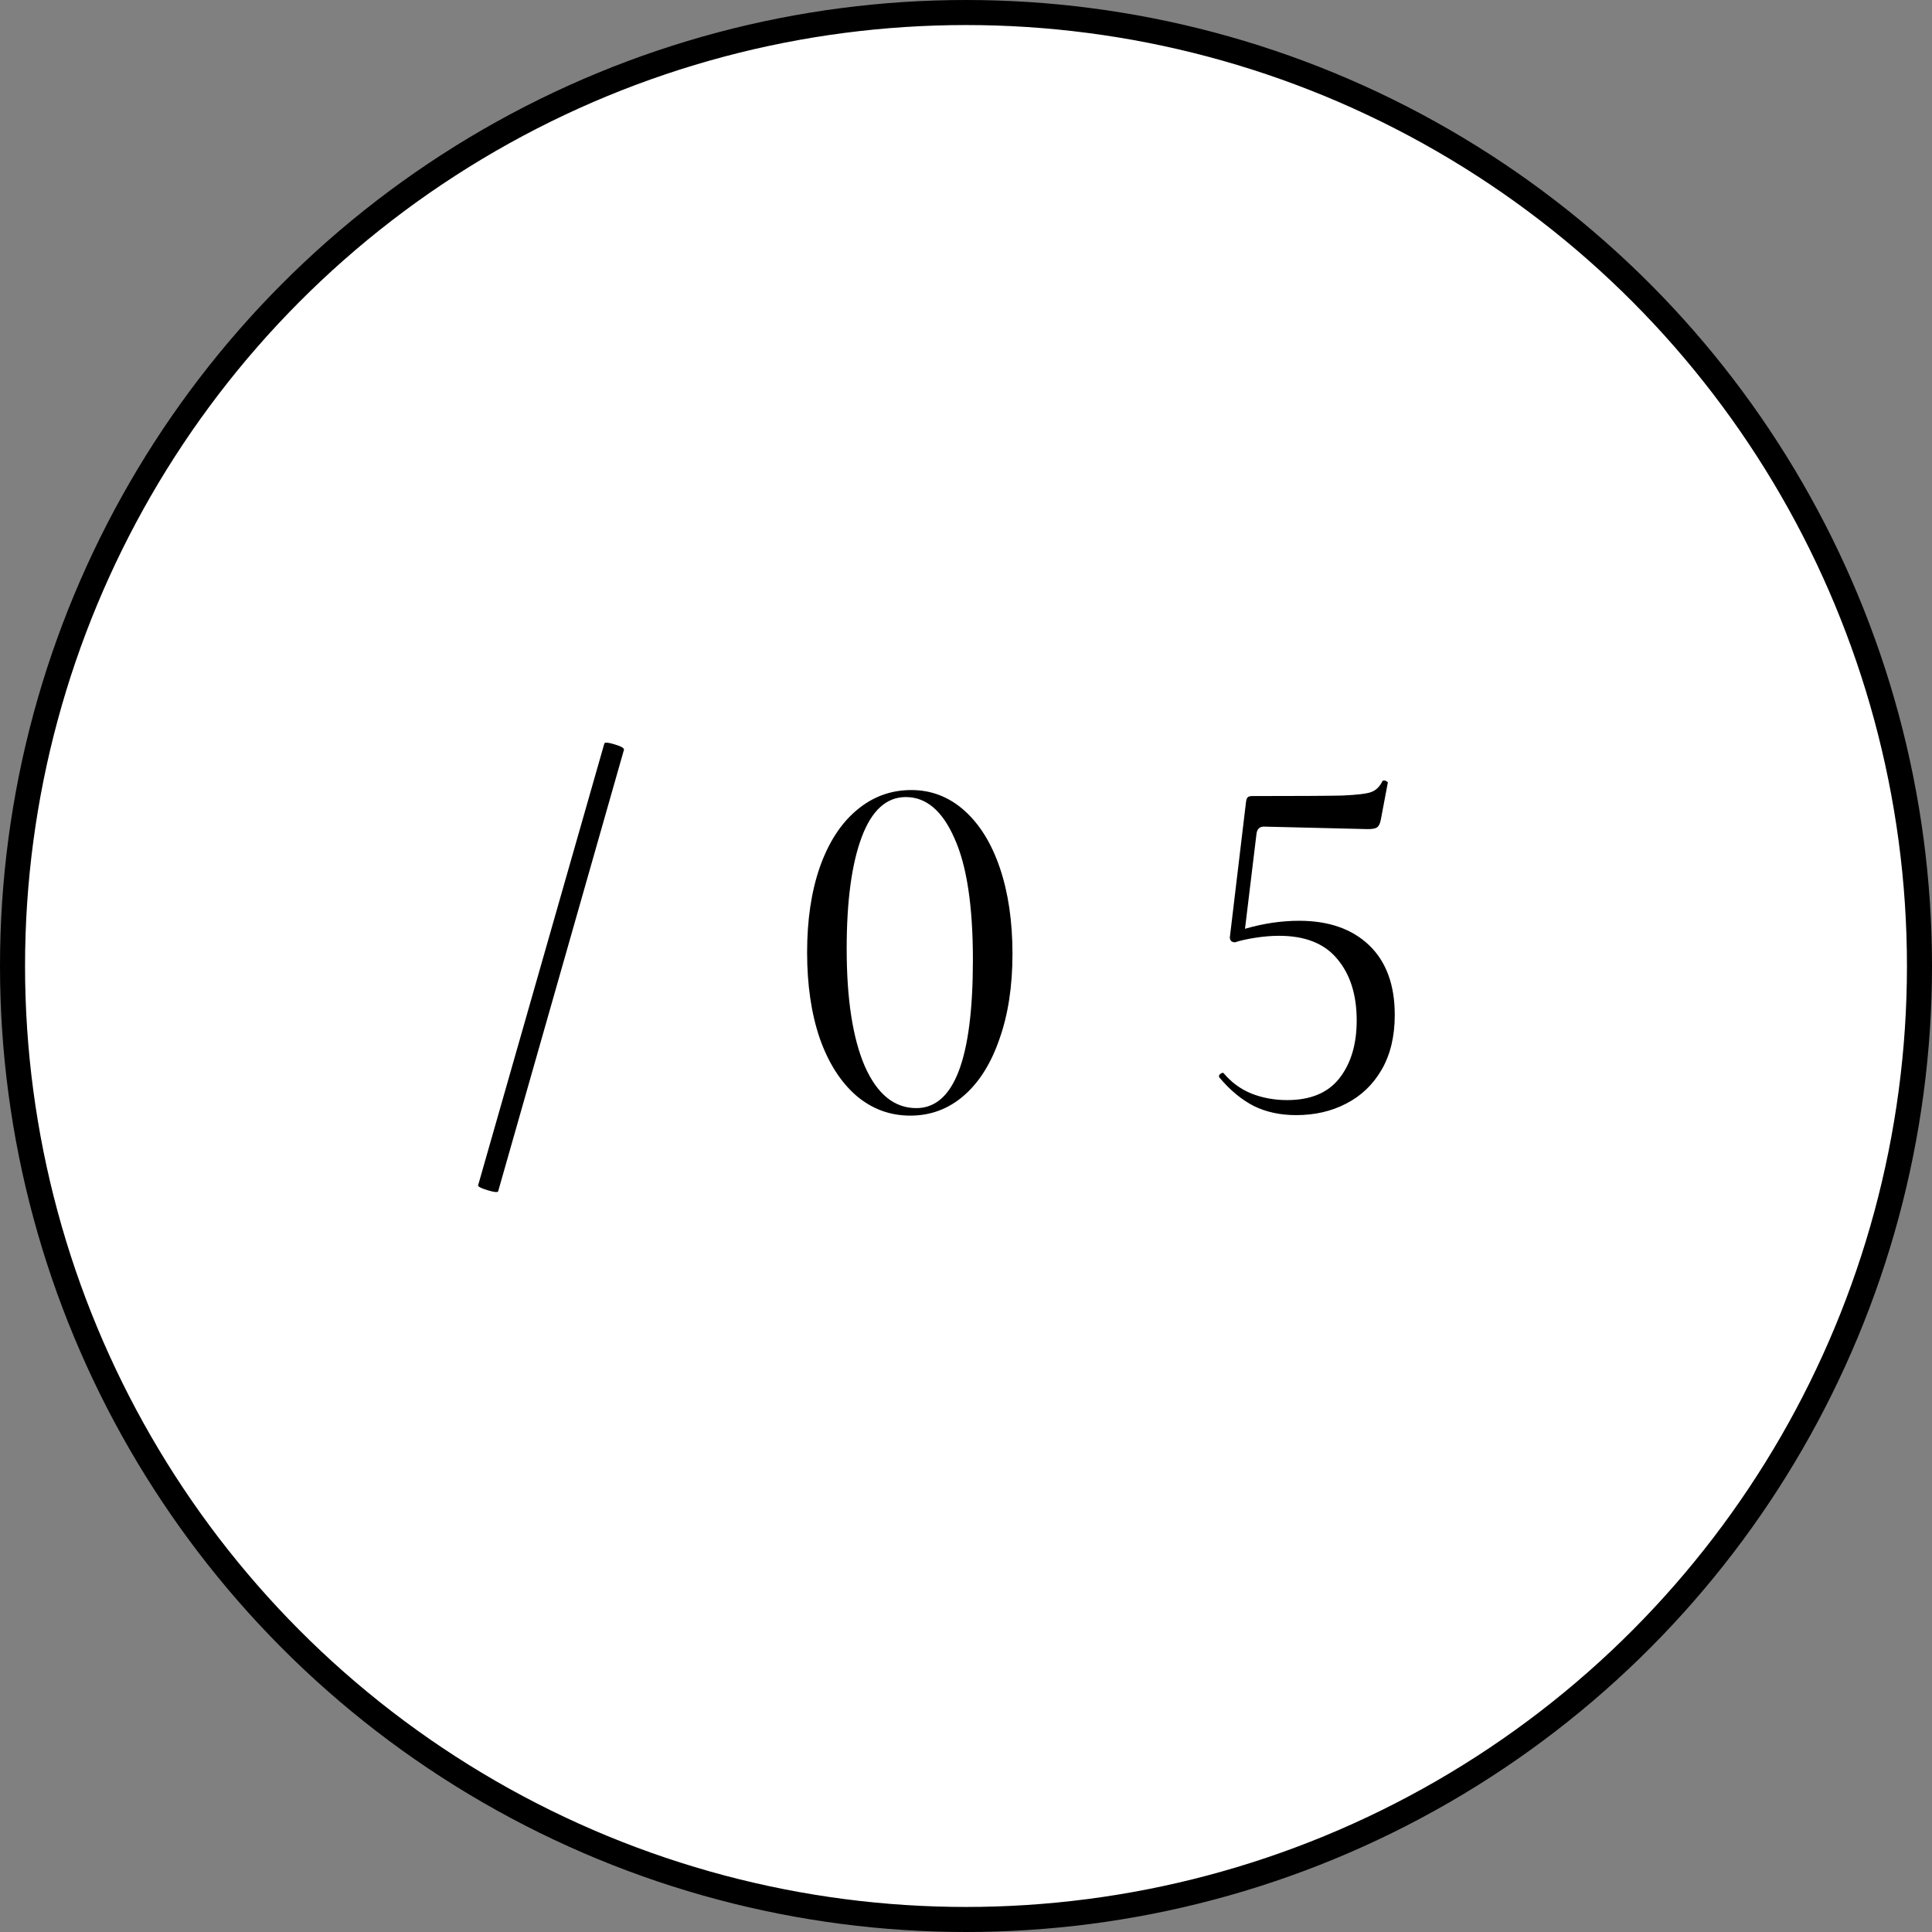
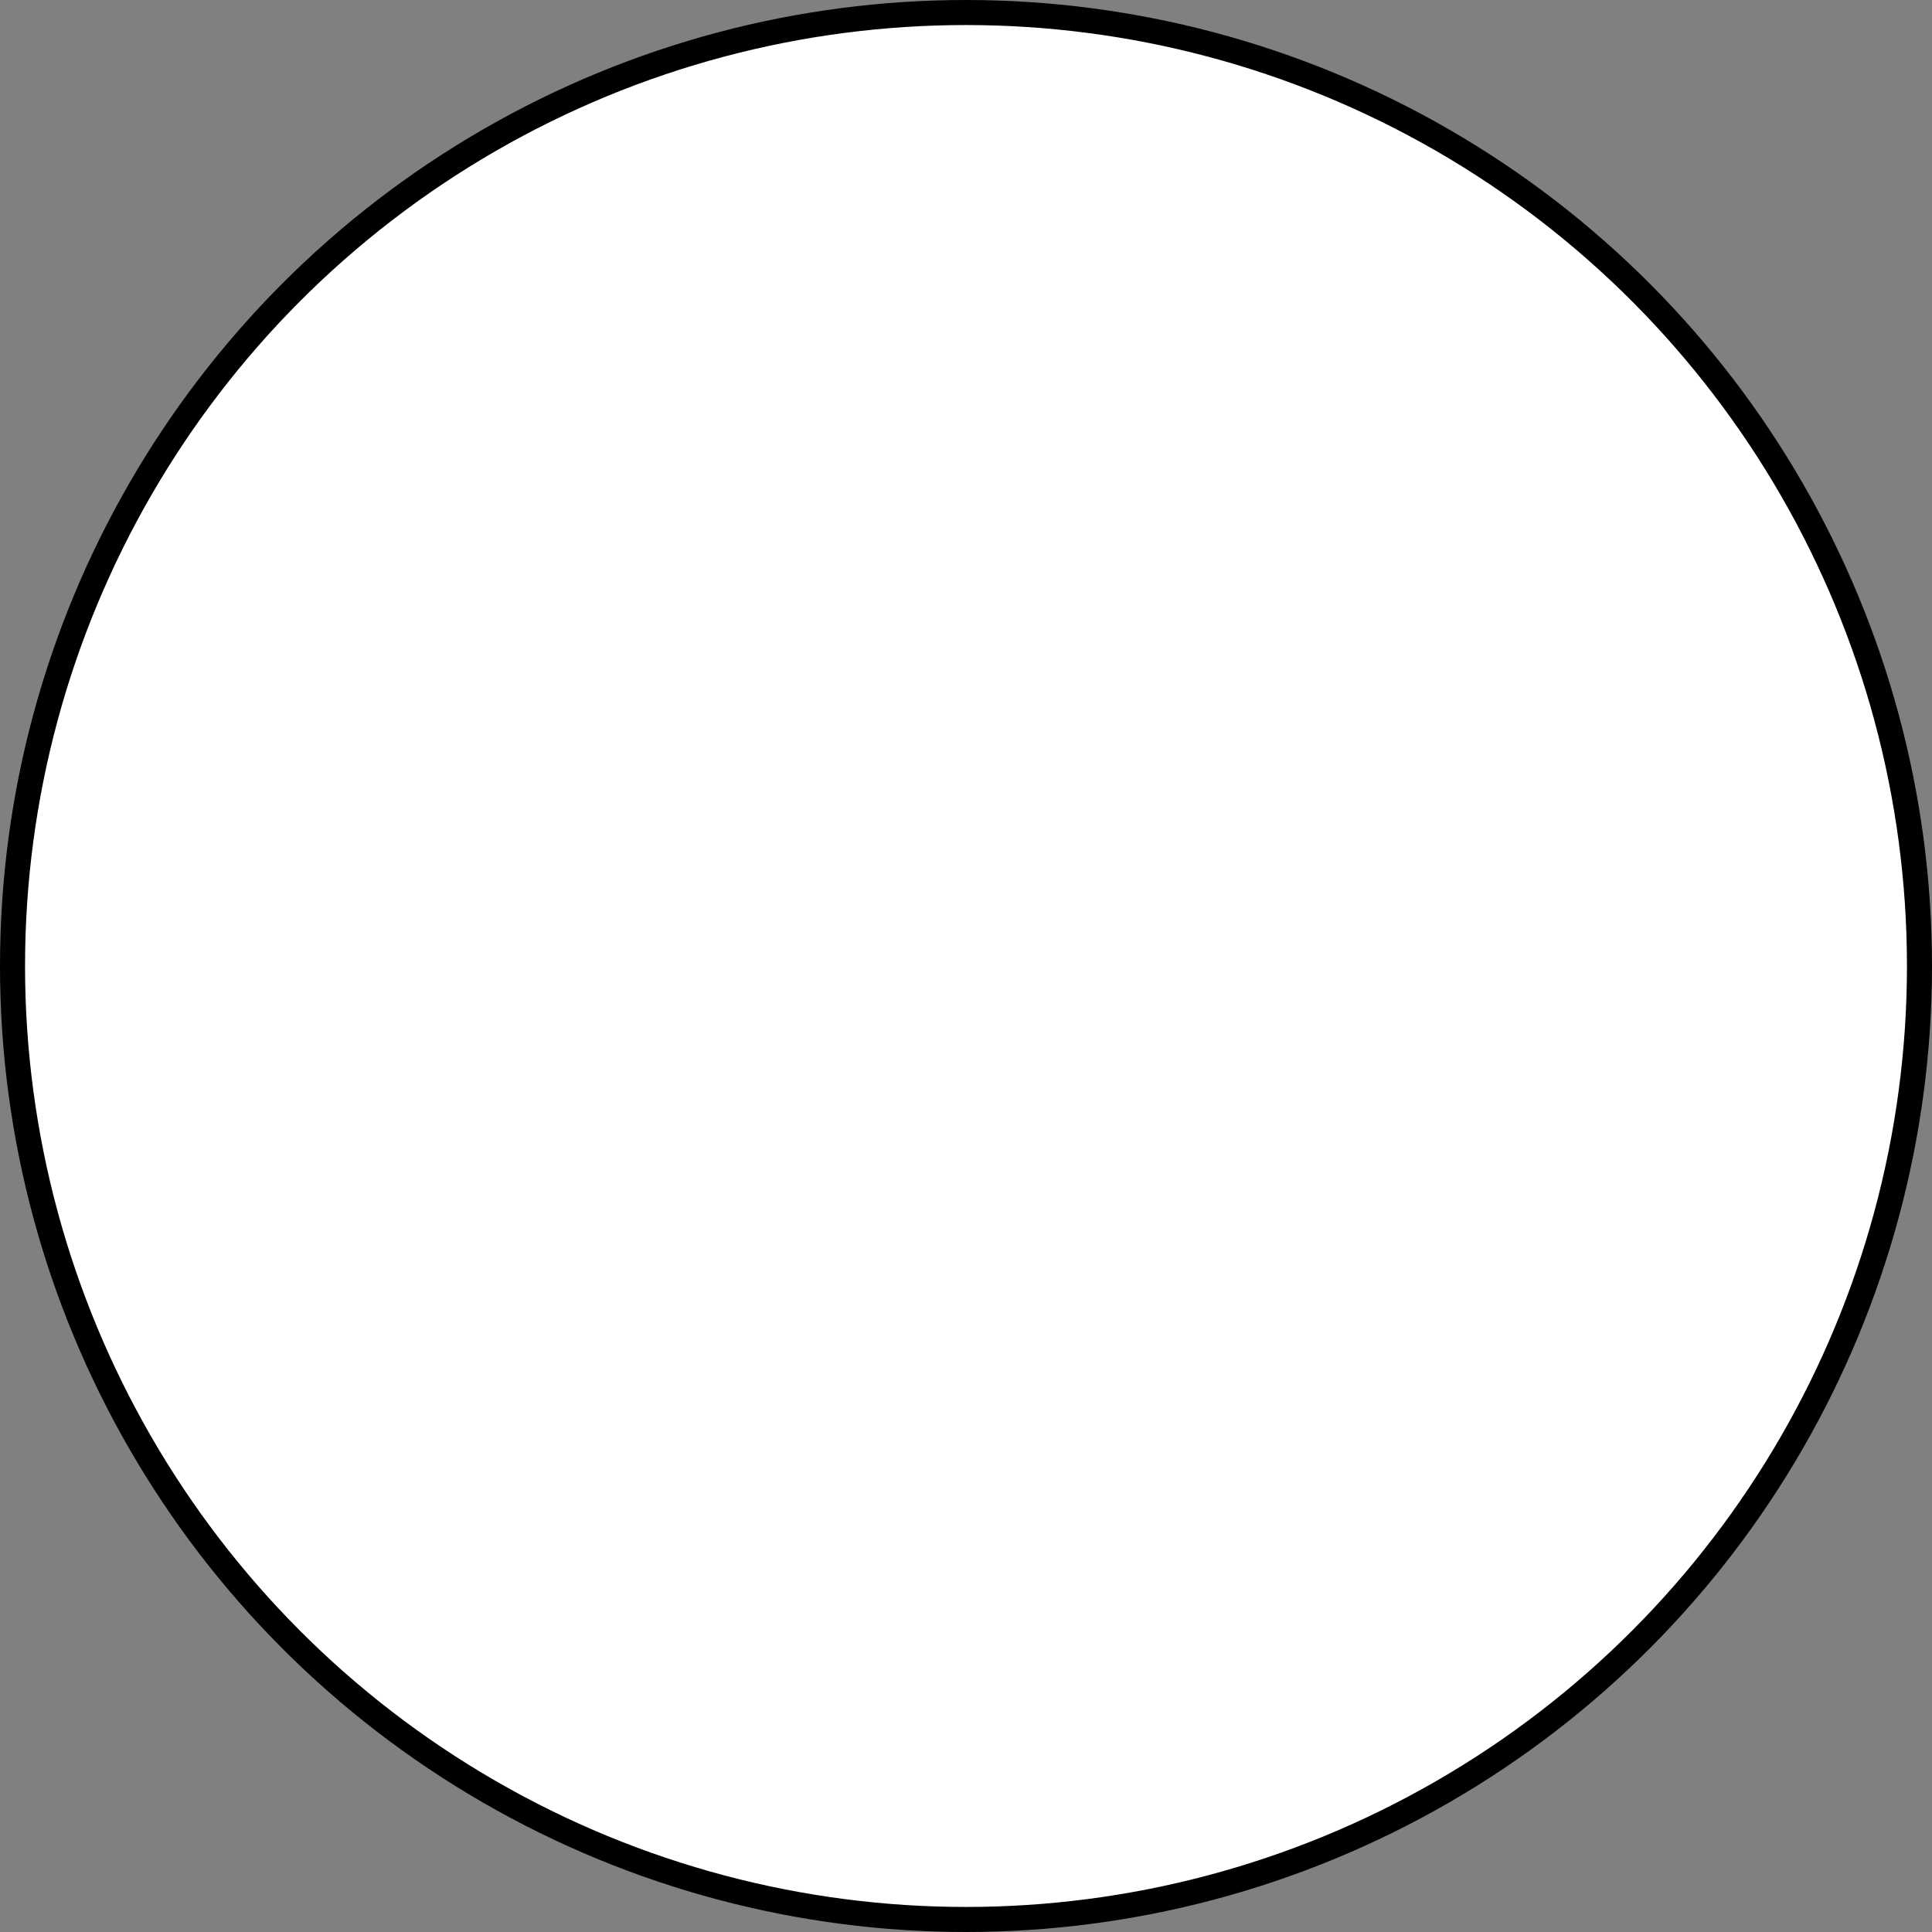
<svg xmlns="http://www.w3.org/2000/svg" width="54" height="54" viewBox="0 0 54 54" fill="none">
  <rect x="0" y="0" width="54" height="54" fill="#808080" stroke="none" />
  <circle cx="27" cy="27" r="26.65" fill="white" stroke="black" stroke-width="0.7" />
-   <path d="M13.924 33.296C13.915 33.333 13.817 33.324 13.63 33.268C13.443 33.212 13.355 33.165 13.364 33.128L16.892 20.78C16.911 20.743 17.009 20.752 17.186 20.808C17.373 20.864 17.457 20.915 17.438 20.962L13.924 33.296ZM25.443 31.182C24.873 31.182 24.369 30.995 23.931 30.622C23.492 30.239 23.151 29.703 22.909 29.012C22.675 28.321 22.559 27.523 22.559 26.618C22.559 25.722 22.675 24.933 22.909 24.252C23.151 23.561 23.492 23.029 23.931 22.656C24.379 22.273 24.892 22.082 25.471 22.082C26.031 22.082 26.526 22.273 26.955 22.656C27.384 23.039 27.715 23.575 27.949 24.266C28.182 24.957 28.299 25.755 28.299 26.66C28.299 27.565 28.177 28.359 27.935 29.04C27.701 29.721 27.37 30.249 26.941 30.622C26.512 30.995 26.012 31.182 25.443 31.182ZM25.611 30.972C26.666 30.972 27.193 29.591 27.193 26.828C27.193 25.316 27.02 24.182 26.675 23.426C26.339 22.661 25.886 22.278 25.317 22.278C24.776 22.278 24.365 22.651 24.085 23.398C23.805 24.145 23.665 25.185 23.665 26.52C23.665 27.92 23.833 29.012 24.169 29.796C24.514 30.58 24.995 30.972 25.611 30.972ZM36.31 25.736C37.14 25.736 37.794 25.965 38.27 26.422C38.746 26.879 38.984 27.528 38.984 28.368C38.984 28.965 38.862 29.474 38.62 29.894C38.377 30.314 38.046 30.631 37.626 30.846C37.215 31.061 36.748 31.168 36.226 31.168C35.787 31.168 35.395 31.084 35.05 30.916C34.704 30.739 34.382 30.473 34.084 30.118L34.07 30.09C34.07 30.053 34.088 30.025 34.126 30.006C34.163 29.978 34.191 29.978 34.21 30.006C34.424 30.258 34.681 30.445 34.98 30.566C35.288 30.687 35.619 30.748 35.974 30.748C36.627 30.748 37.112 30.547 37.43 30.146C37.756 29.735 37.92 29.194 37.92 28.522C37.92 27.803 37.738 27.229 37.374 26.8C37.019 26.371 36.478 26.156 35.75 26.156C35.535 26.156 35.311 26.175 35.078 26.212C34.844 26.249 34.658 26.291 34.518 26.338C34.471 26.338 34.434 26.324 34.406 26.296C34.378 26.259 34.368 26.217 34.378 26.17L34.826 22.418C34.835 22.353 34.849 22.311 34.868 22.292C34.886 22.264 34.933 22.25 35.008 22.25C36.268 22.25 37.103 22.245 37.514 22.236C37.934 22.217 38.204 22.185 38.326 22.138C38.456 22.091 38.559 21.993 38.634 21.844C38.634 21.825 38.652 21.816 38.69 21.816C38.718 21.816 38.741 21.825 38.76 21.844C38.788 21.853 38.797 21.867 38.788 21.886L38.592 22.922C38.573 23.025 38.536 23.095 38.48 23.132C38.433 23.16 38.349 23.174 38.228 23.174L35.33 23.104C35.208 23.104 35.138 23.169 35.12 23.3L34.798 25.96C35.311 25.811 35.815 25.736 36.31 25.736Z" fill="black" />
</svg>